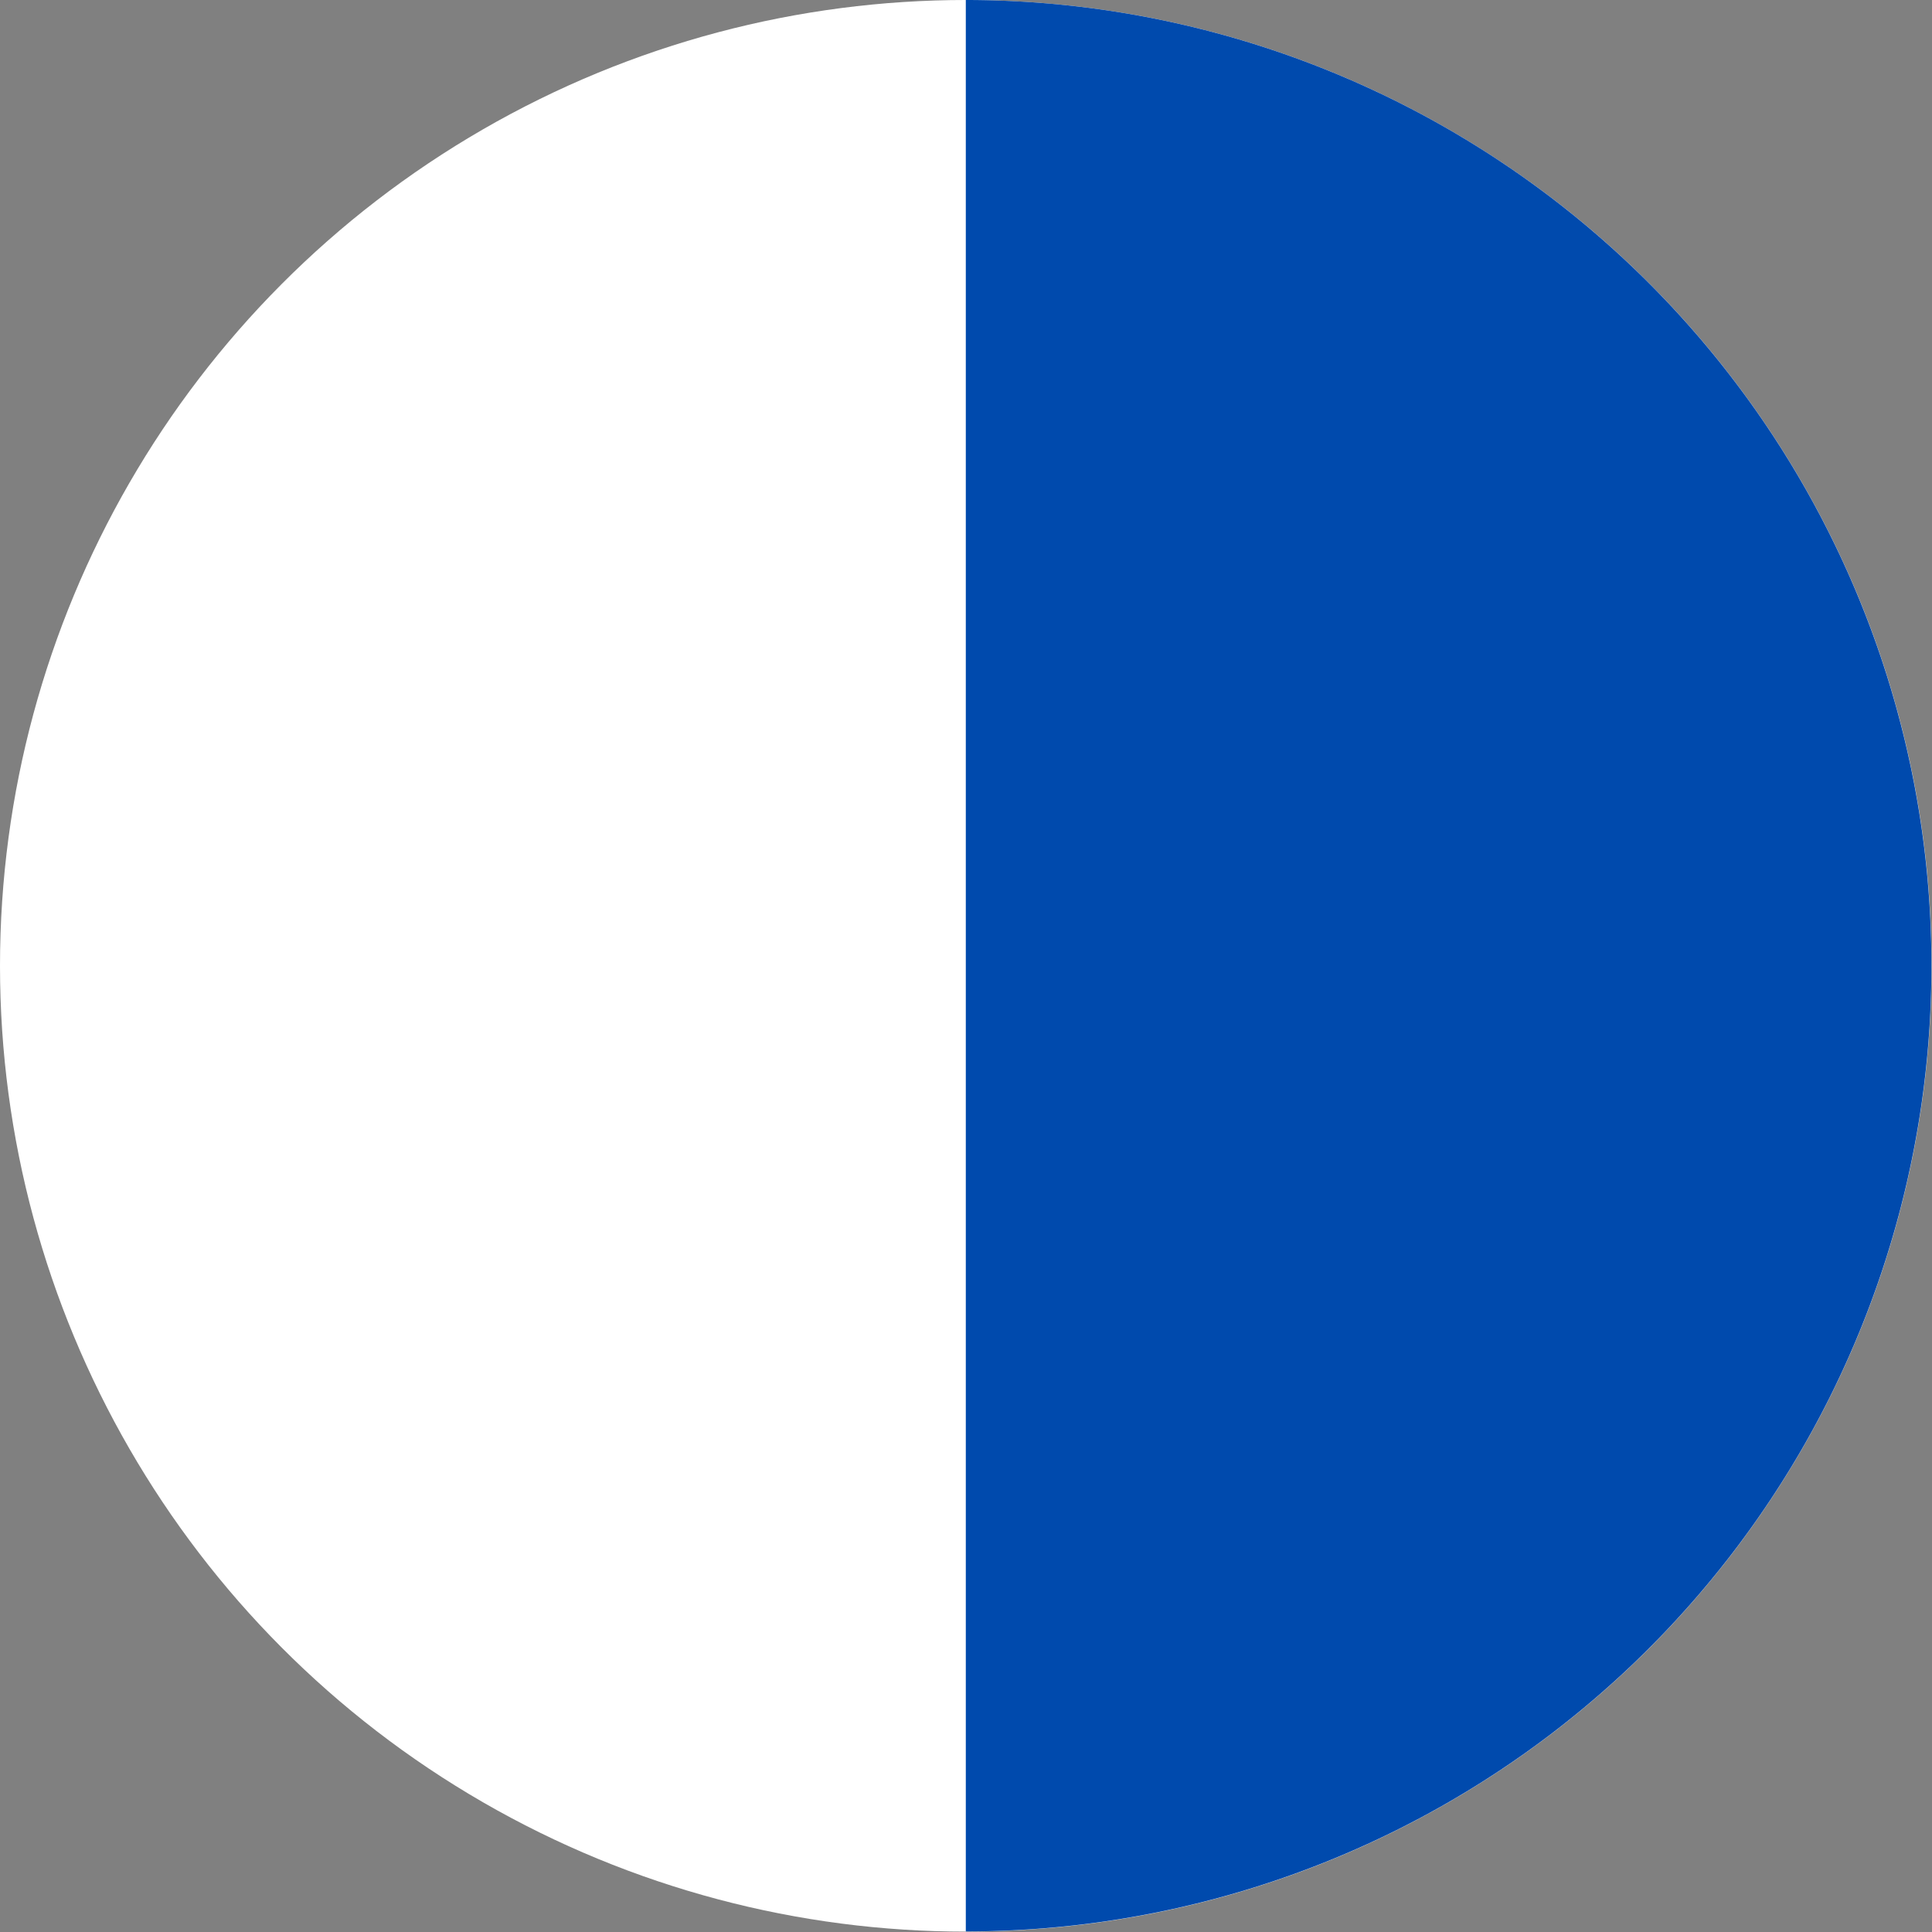
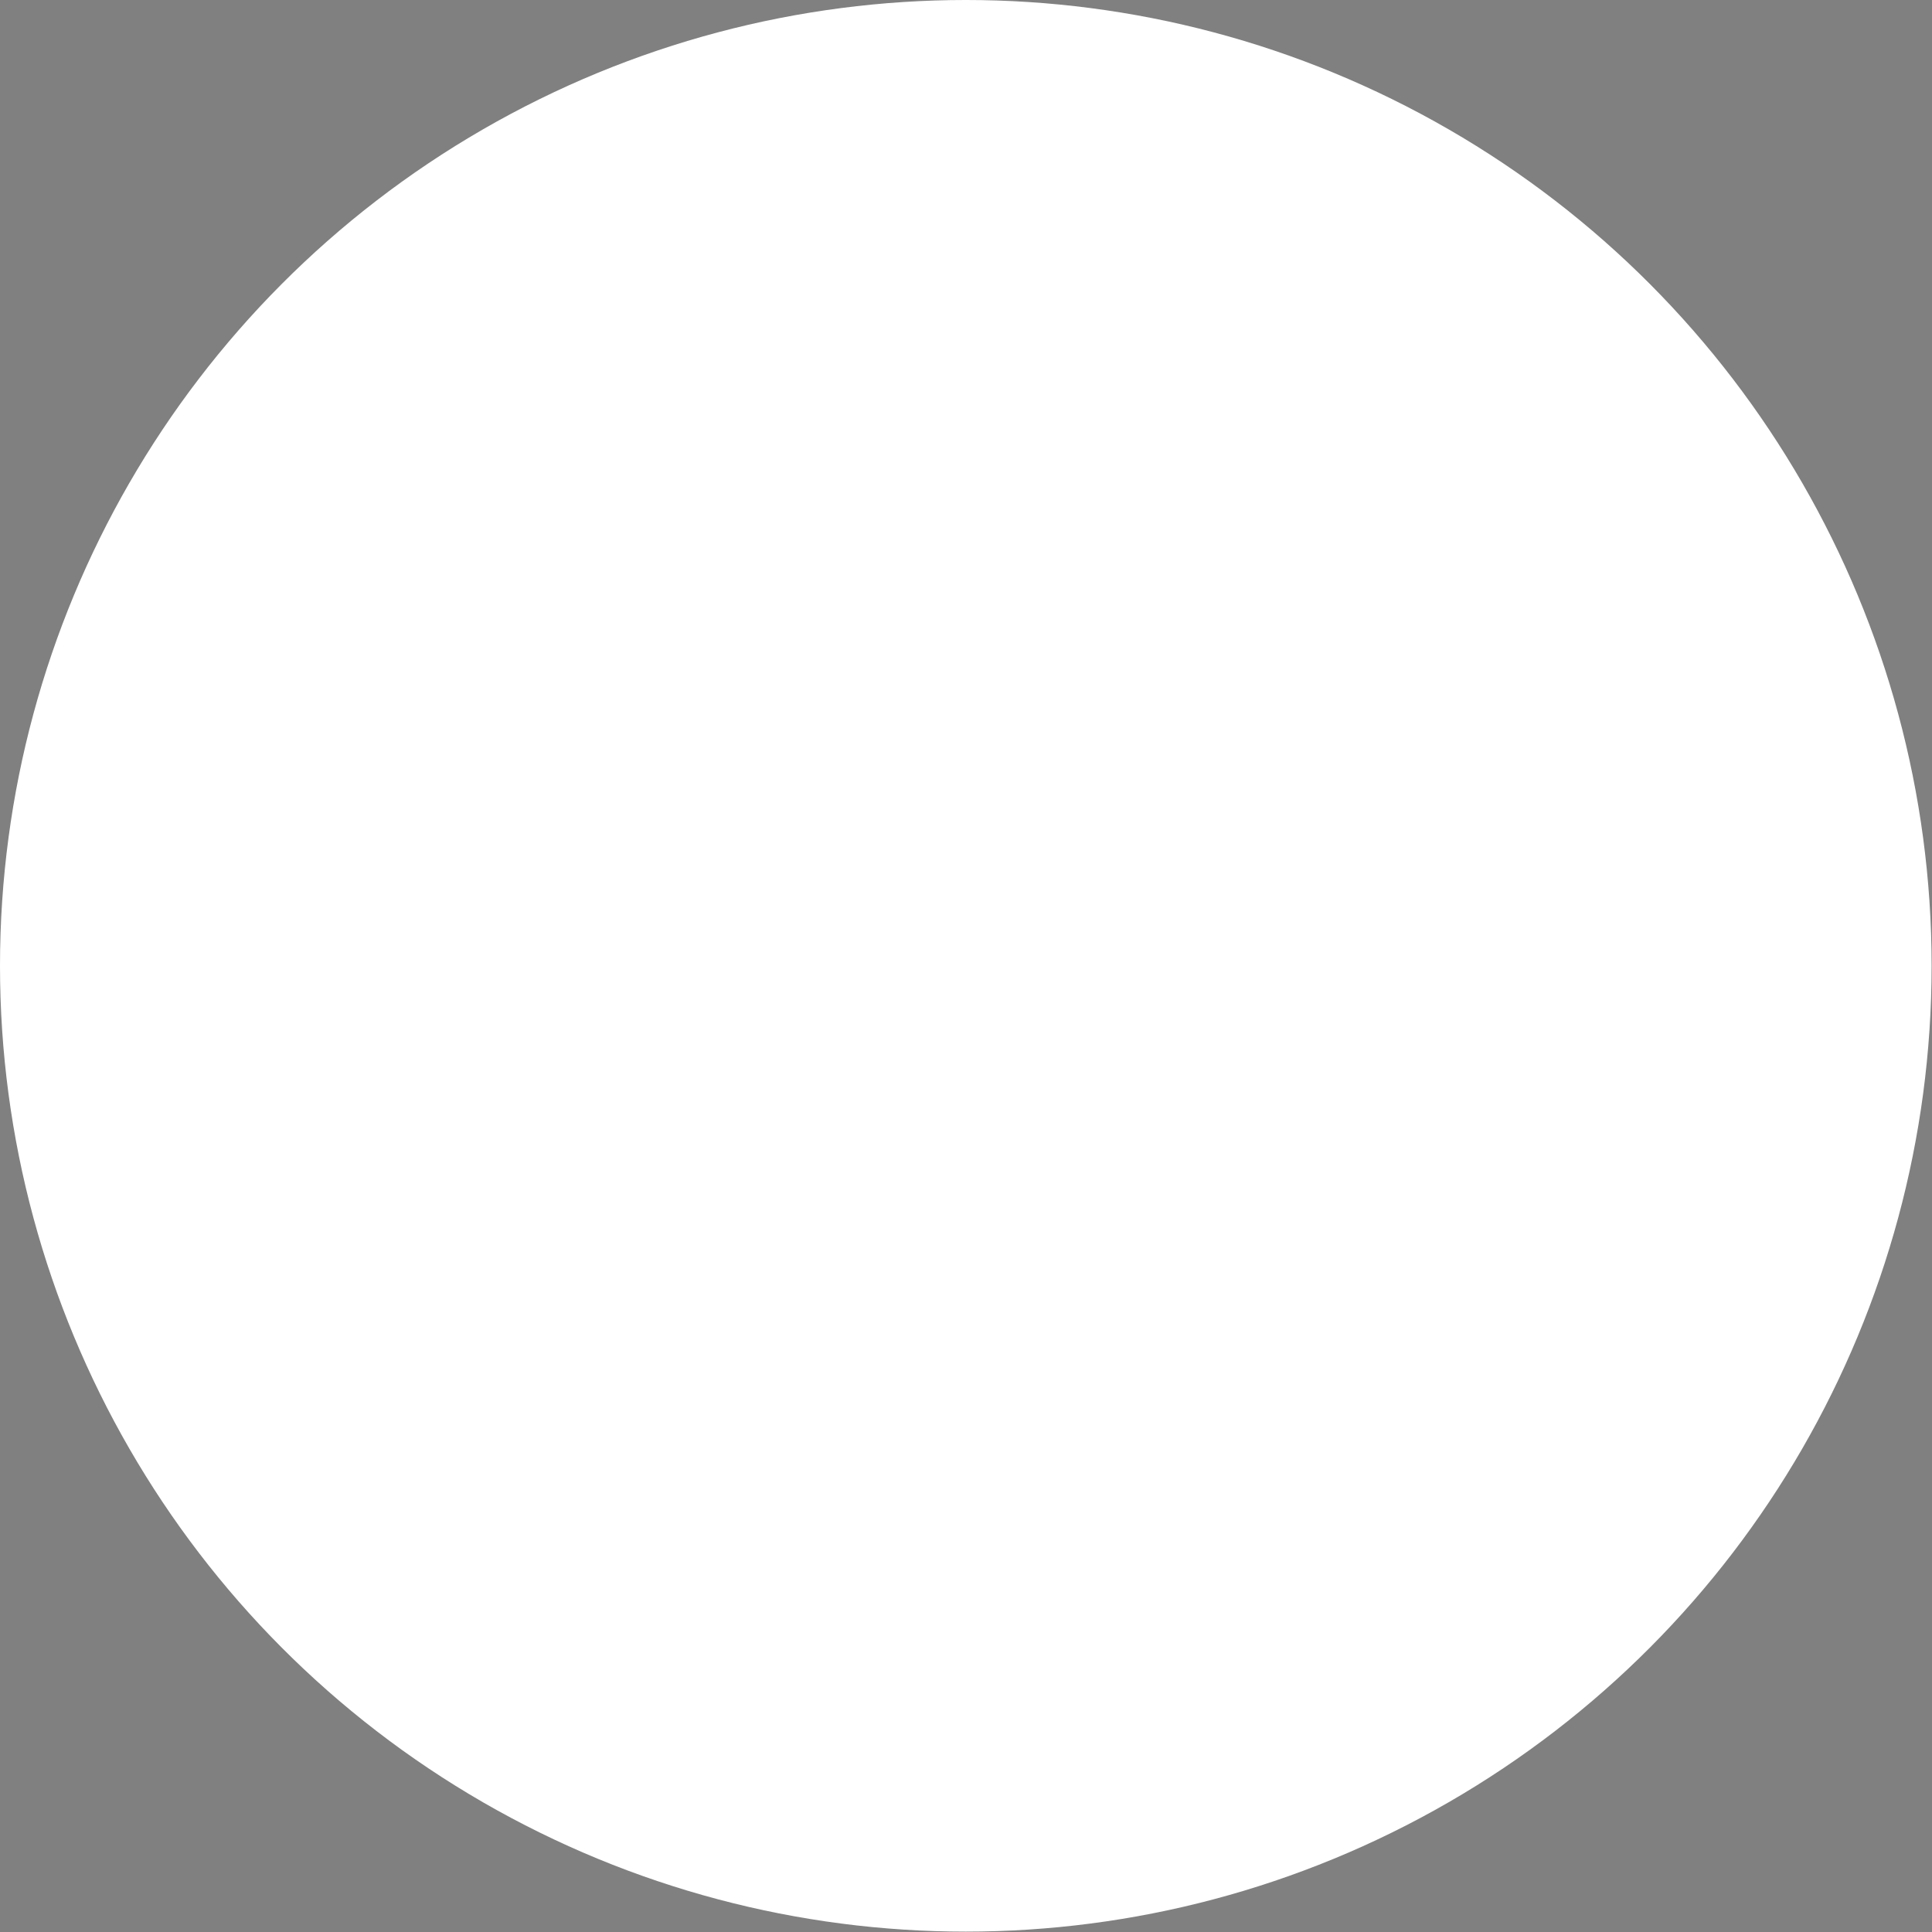
<svg xmlns="http://www.w3.org/2000/svg" fill="#000000" height="101.6" preserveAspectRatio="xMidYMid meet" version="1" viewBox="0.0 -0.0 101.6 101.6" width="101.6" zoomAndPan="magnify">
  <rect x="0.0" y="-0.0" width="101.6" height="101.6" fill="#808080" stroke="none" />
  <g data-name="Layer 2">
    <g data-name="Layer 1">
      <g id="change1_1">
        <circle cx="50.79" cy="50.79" fill="#ffffff" r="50.79" />
      </g>
      <g id="change2_1">
-         <path d="M101.57,50.79a50.77,50.77,0,0,1-50.78,50.78V0A50.78,50.78,0,0,1,101.57,50.79Z" fill="#004aad" />
-       </g>
+         </g>
    </g>
  </g>
</svg>